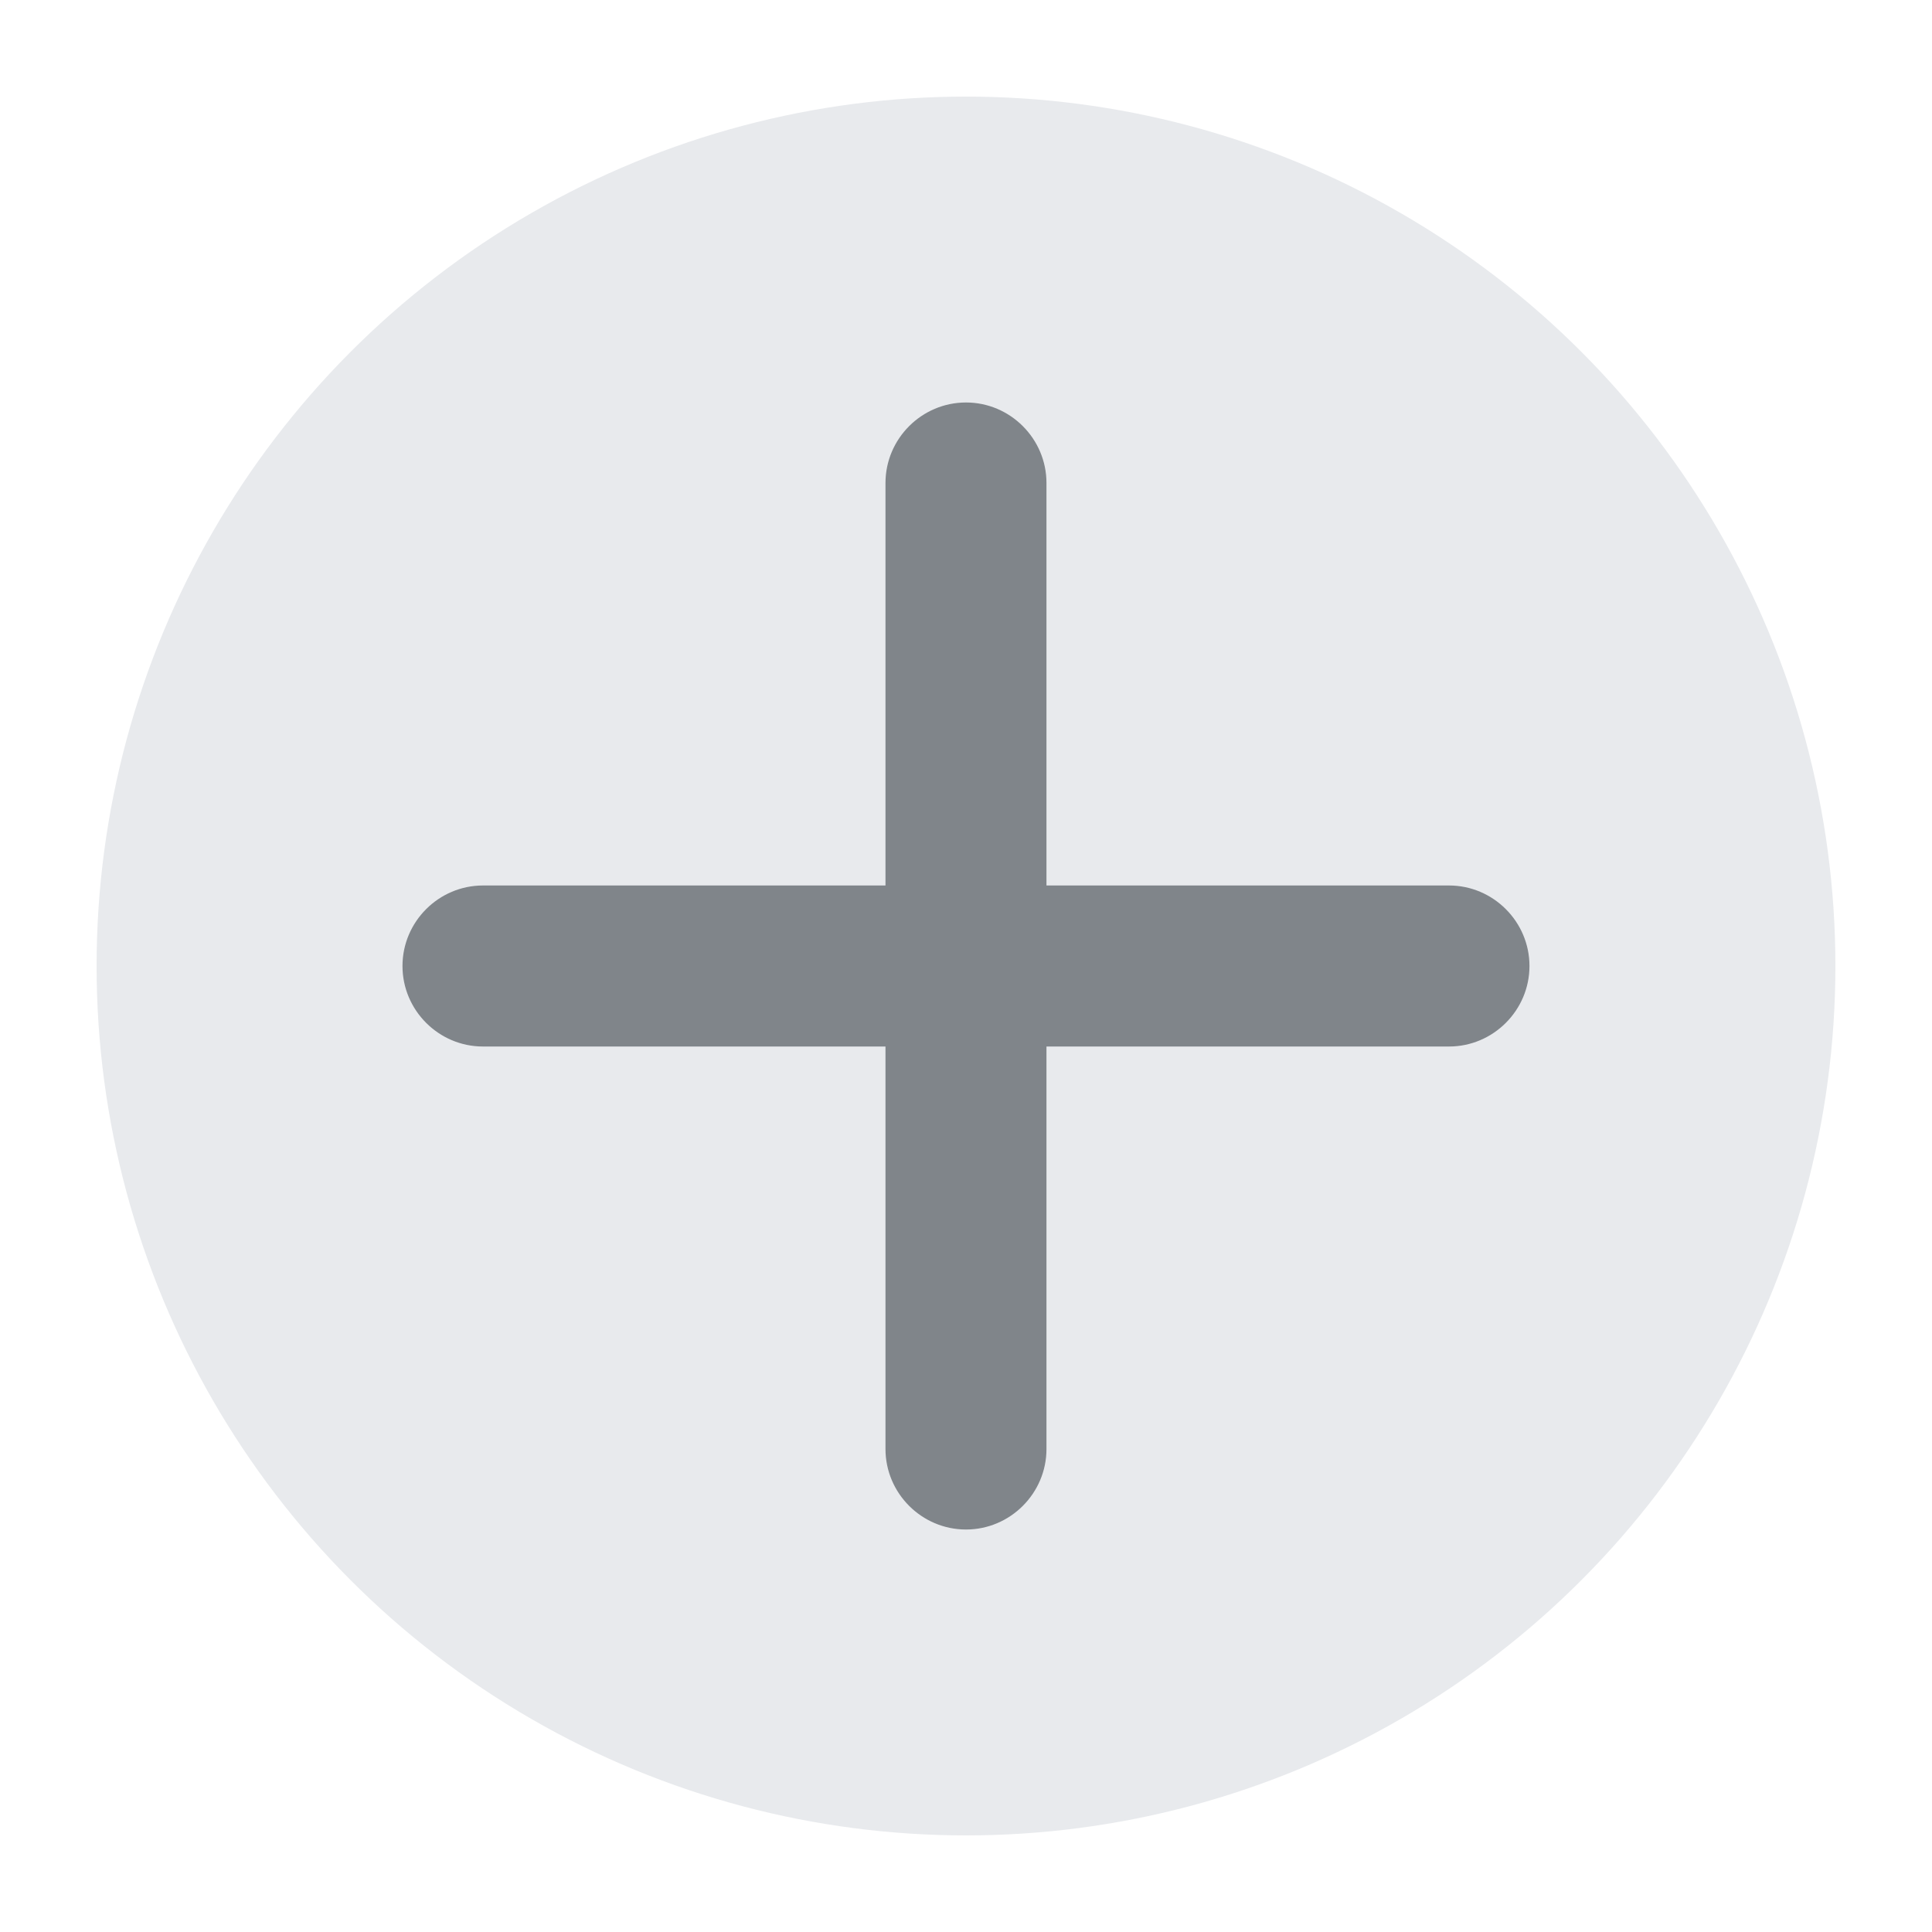
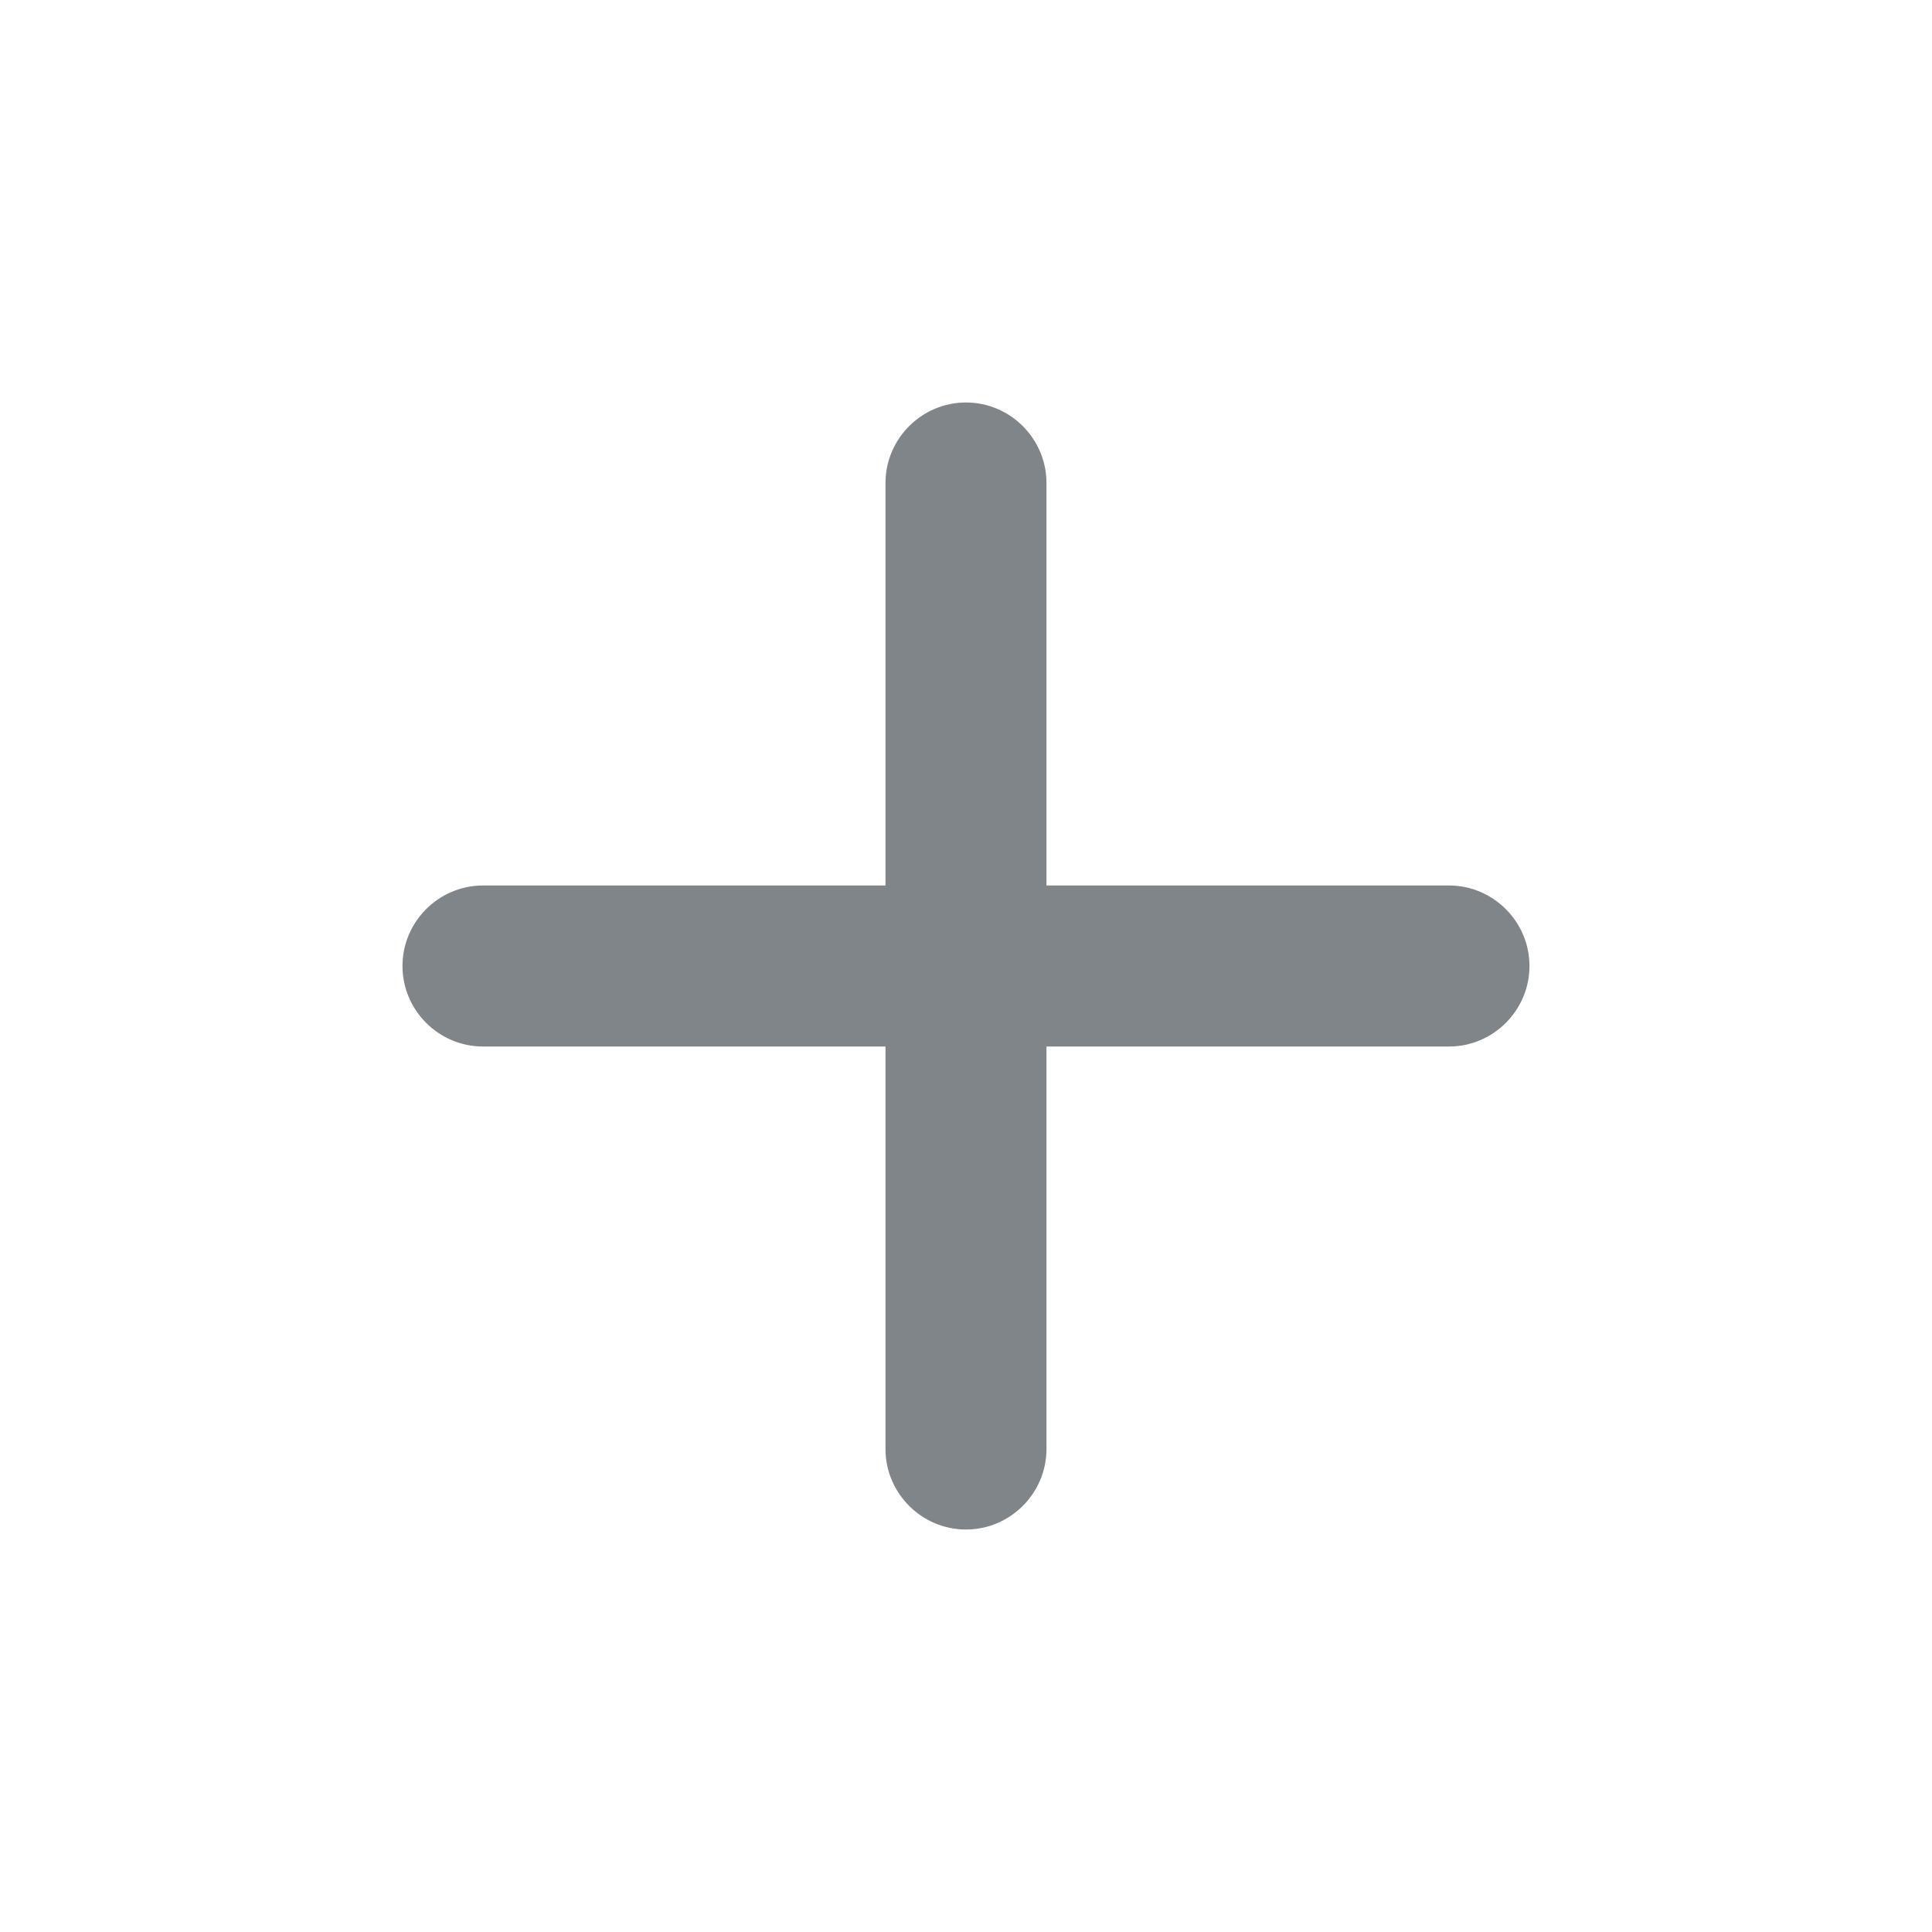
<svg xmlns="http://www.w3.org/2000/svg" fill="none" height="100%" overflow="visible" preserveAspectRatio="none" style="display: block;" viewBox="0 0 40 40" width="100%">
  <g id="Add New Tab">
-     <circle cx="20" cy="20" fill="#E8EAED" id="Ellipse 1" r="18" />
    <g id="rounded/content/add">
      <g id="Vector">
</g>
      <path d="M30 21.667H21.666V30C21.666 30.917 20.916 31.667 20 31.667C19.083 31.667 18.333 30.917 18.333 30V21.667H10C9.083 21.667 8.333 20.917 8.333 20C8.333 19.083 9.083 18.333 10 18.333H18.333V10C18.333 9.083 19.083 8.333 20 8.333C20.916 8.333 21.666 9.083 21.666 10V18.333H30C30.916 18.333 31.666 19.083 31.666 20C31.666 20.917 30.916 21.667 30 21.667Z" fill="#80858A" id="Vector_2" />
    </g>
  </g>
</svg>